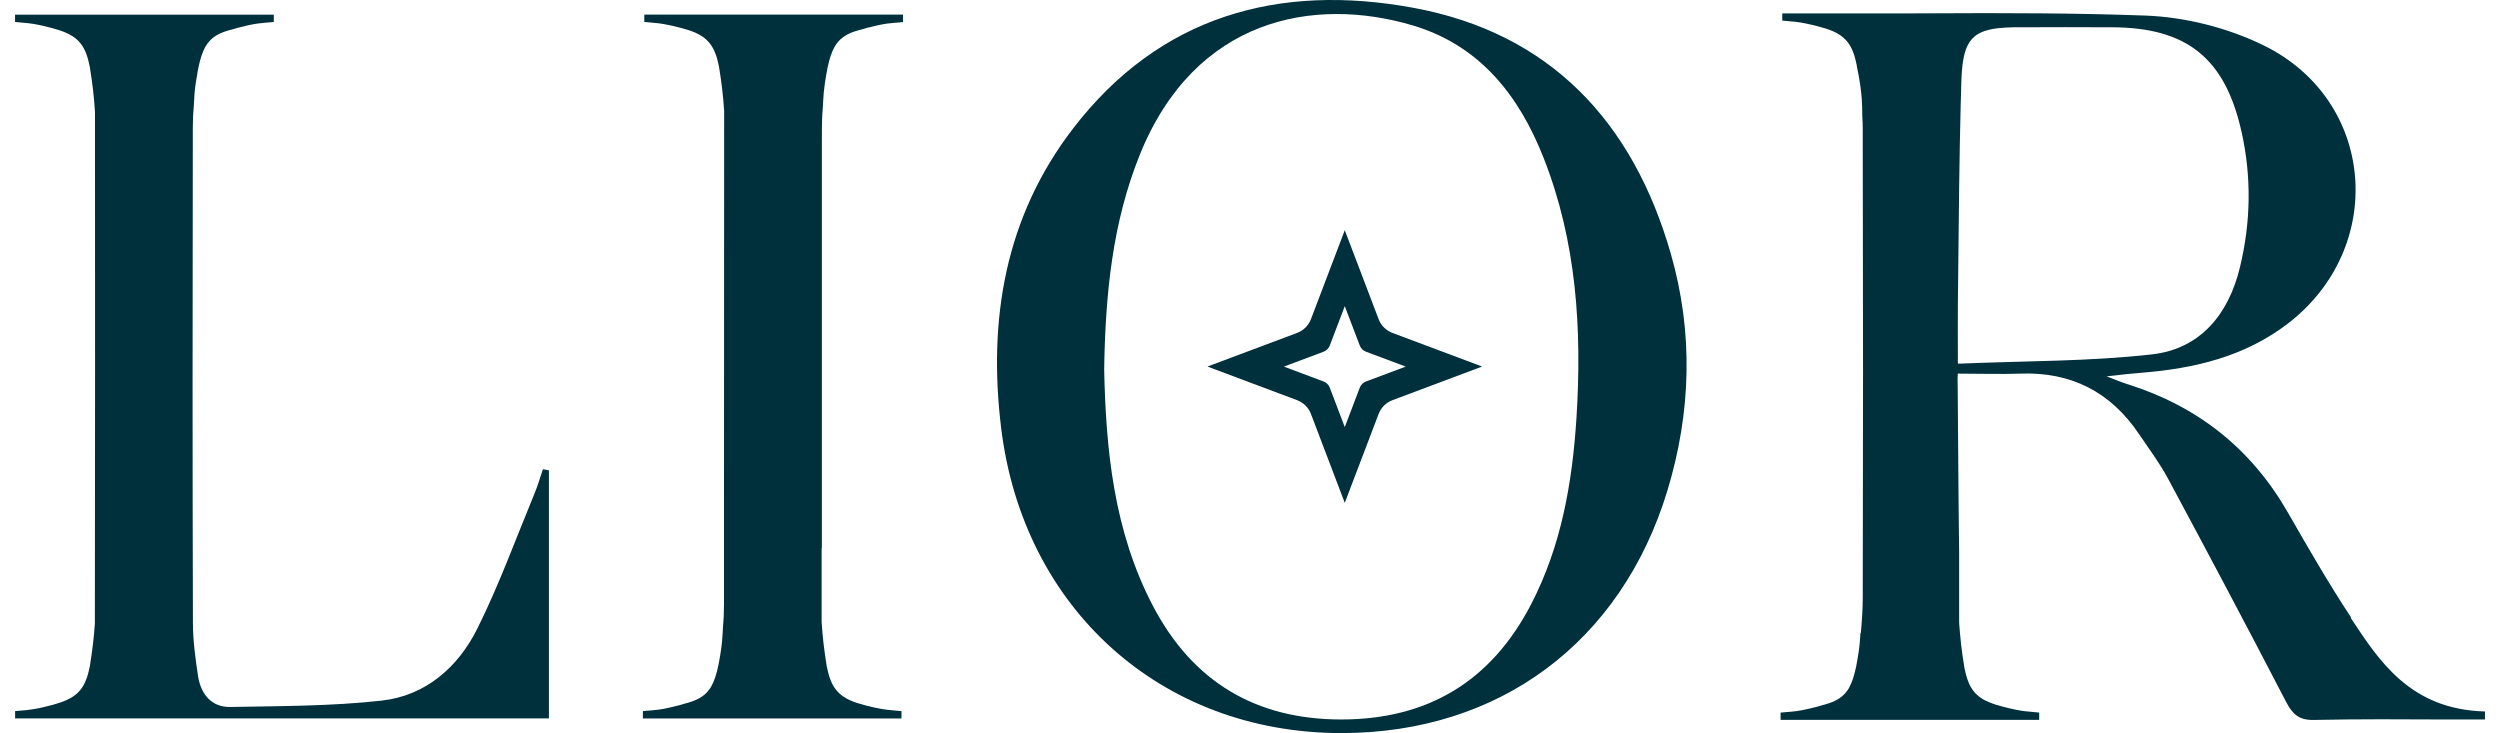
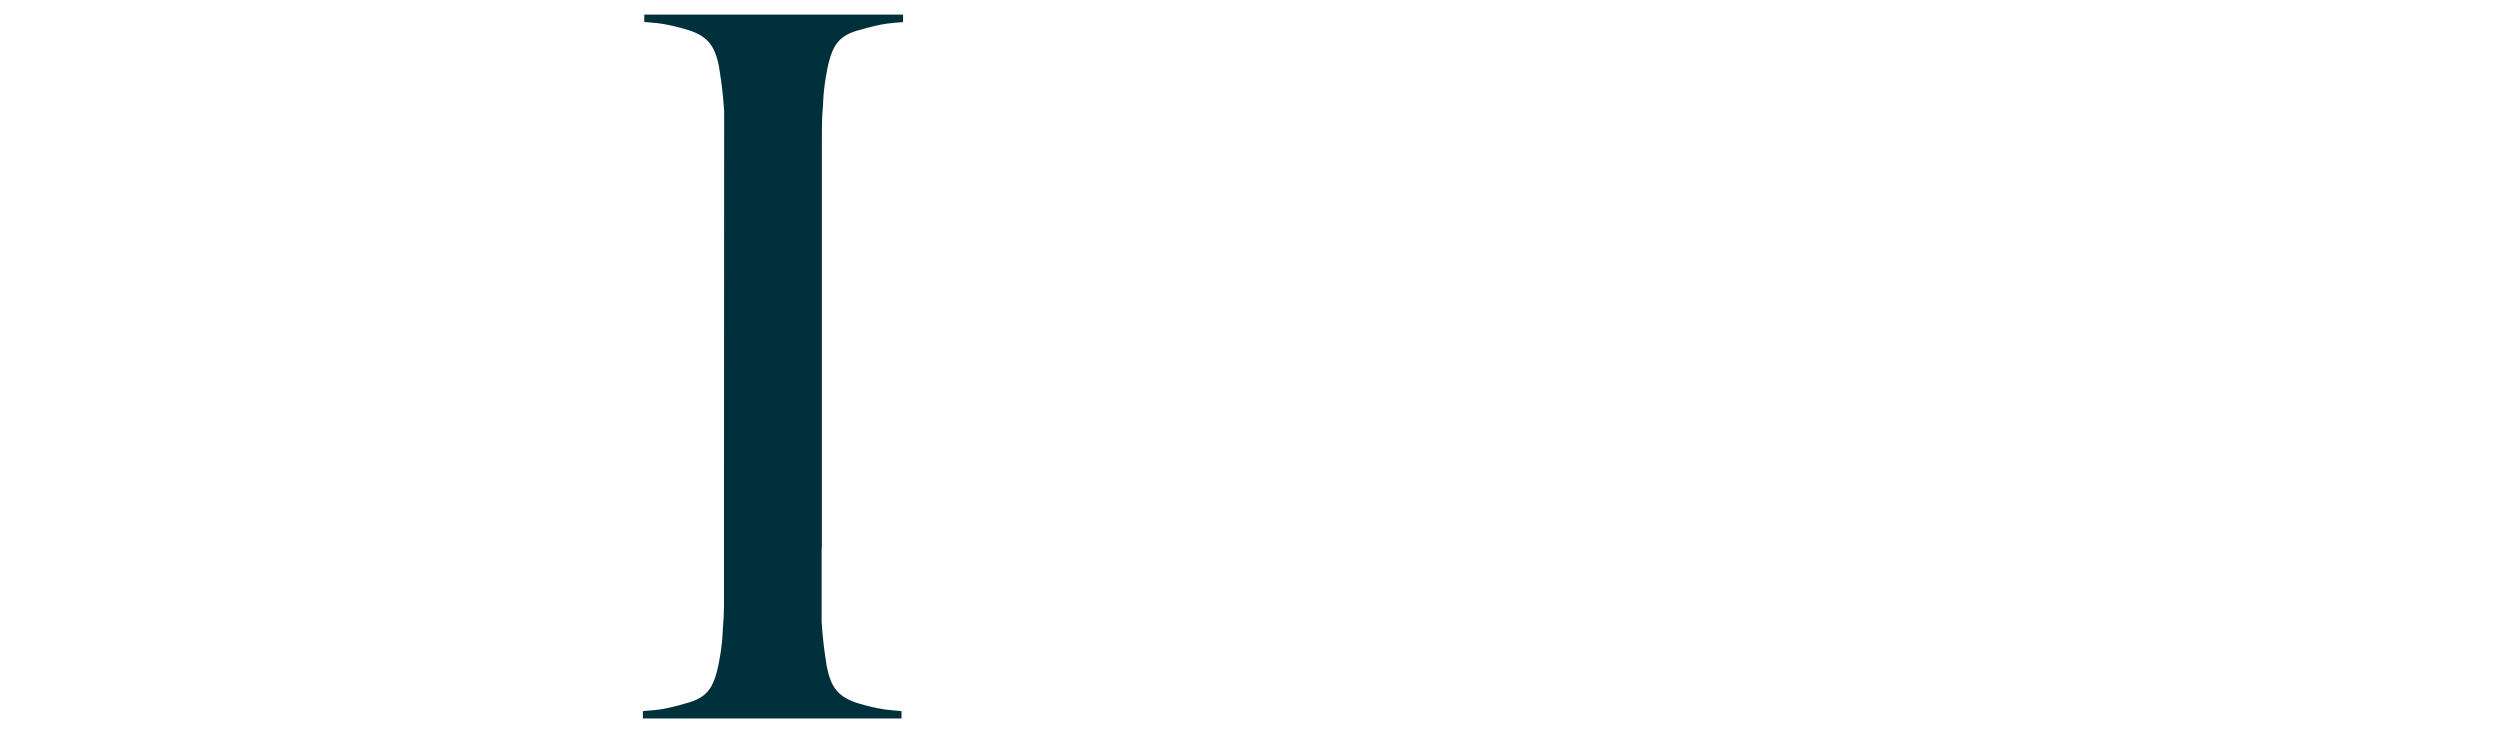
<svg xmlns="http://www.w3.org/2000/svg" width="133" height="39" viewBox="0 0 133 39" fill="none">
-   <path d="M28.884 24.96C28.738 25.39 28.615 25.825 28.441 26.243C27.447 28.646 26.558 31.104 25.402 33.426C24.375 35.496 22.644 37.016 20.291 37.274C17.632 37.569 14.934 37.562 12.251 37.611C11.242 37.629 10.682 36.92 10.535 35.958C10.392 35.015 10.263 34.057 10.263 33.104C10.239 24.702 10.242 16.119 10.257 7.716C10.257 7.416 10.257 7.112 10.257 6.809C10.257 6.388 10.278 5.965 10.317 5.544V5.526C10.329 5.169 10.358 4.808 10.409 4.454C10.478 3.982 10.55 3.585 10.634 3.255C10.688 3.051 10.748 2.867 10.82 2.705C10.847 2.639 10.877 2.579 10.909 2.519C10.942 2.456 10.981 2.399 11.017 2.345C11.053 2.294 11.092 2.246 11.131 2.201C11.392 1.906 11.748 1.72 12.269 1.588C12.278 1.588 12.287 1.582 12.296 1.582C12.425 1.54 12.562 1.501 12.709 1.461C12.715 1.461 12.721 1.461 12.727 1.461C12.832 1.434 12.937 1.407 13.053 1.38C13.119 1.365 13.179 1.353 13.236 1.338C13.592 1.26 13.85 1.23 14.134 1.206H14.14C14.233 1.197 14.329 1.191 14.431 1.182C14.473 1.176 14.515 1.173 14.559 1.17H14.566V0.801C14.566 0.801 14.566 0.786 14.566 0.78H0.801C0.801 0.78 0.801 0.795 0.801 0.801V1.17H0.807C0.852 1.17 0.894 1.176 0.936 1.182C1.355 1.215 1.654 1.236 2.13 1.338C2.187 1.353 2.247 1.365 2.313 1.38C2.594 1.446 2.846 1.513 3.07 1.582C3.079 1.582 3.088 1.582 3.097 1.588C3.912 1.846 4.376 2.195 4.633 2.988C4.648 3.03 4.66 3.072 4.672 3.117C4.687 3.162 4.699 3.207 4.708 3.255C4.723 3.303 4.732 3.348 4.741 3.399C4.753 3.45 4.765 3.504 4.777 3.558C4.783 3.6 4.792 3.649 4.798 3.694C4.912 4.4 4.999 5.115 5.044 5.83C5.044 5.884 5.053 5.941 5.053 5.995C5.059 14.968 5.062 24.119 5.047 33.095C5.047 33.119 5.047 33.143 5.047 33.167C5.002 33.882 4.912 34.597 4.801 35.303C4.795 35.348 4.786 35.397 4.78 35.438C4.768 35.493 4.756 35.547 4.744 35.598C4.735 35.649 4.723 35.697 4.711 35.742C4.699 35.79 4.687 35.835 4.675 35.88C4.663 35.925 4.651 35.967 4.636 36.009C4.304 37.028 3.636 37.313 2.316 37.62C2.25 37.635 2.19 37.647 2.133 37.662C1.609 37.773 1.301 37.788 0.81 37.83H0.804V38.199C0.804 38.199 0.804 38.214 0.804 38.22H29.202V25.02C29.097 25.002 28.992 24.981 28.884 24.963V24.96Z" fill="#00303C" />
  <path d="M48.032 0.778H34.276C34.276 0.778 34.276 0.793 34.276 0.799V1.169H34.282C34.327 1.169 34.369 1.175 34.411 1.181C34.438 1.181 34.465 1.181 34.489 1.187C34.869 1.217 35.159 1.241 35.605 1.337C35.659 1.352 35.713 1.361 35.773 1.376C35.779 1.376 35.782 1.376 35.788 1.376C36.07 1.442 36.321 1.508 36.546 1.577C36.555 1.577 36.564 1.577 36.573 1.583C37.24 1.793 37.672 2.07 37.947 2.596C37.965 2.632 37.983 2.668 38.001 2.707C38.01 2.725 38.019 2.746 38.025 2.767C38.043 2.803 38.058 2.839 38.07 2.881C38.085 2.914 38.097 2.95 38.109 2.986C38.124 3.028 38.136 3.07 38.148 3.115C38.154 3.136 38.16 3.157 38.163 3.178C38.172 3.202 38.178 3.226 38.184 3.253C38.193 3.281 38.199 3.308 38.205 3.338C38.211 3.356 38.214 3.377 38.217 3.398C38.228 3.449 38.24 3.503 38.252 3.557C38.258 3.599 38.267 3.647 38.273 3.692C38.387 4.398 38.474 5.113 38.519 5.828C38.519 5.852 38.519 5.879 38.525 5.906V5.951C38.525 5.951 38.525 5.978 38.525 5.993C38.525 7.495 38.516 23.207 38.516 27.915C38.516 29.038 38.516 30.159 38.516 31.279C38.516 31.58 38.516 31.883 38.516 32.187C38.516 32.607 38.495 33.031 38.456 33.451V33.469C38.456 33.517 38.456 33.566 38.45 33.614C38.45 33.653 38.444 33.692 38.441 33.731C38.441 33.737 38.441 33.743 38.441 33.749C38.426 34.013 38.402 34.283 38.363 34.545C38.33 34.761 38.3 34.962 38.264 35.146C38.255 35.188 38.249 35.23 38.24 35.269C38.24 35.296 38.231 35.323 38.228 35.35C38.199 35.491 38.169 35.62 38.136 35.743C38.082 35.948 38.022 36.131 37.95 36.293C37.923 36.356 37.896 36.413 37.863 36.471C37.854 36.486 37.845 36.501 37.839 36.519C37.83 36.534 37.821 36.549 37.812 36.564C37.803 36.576 37.794 36.588 37.788 36.6C37.776 36.618 37.764 36.636 37.752 36.654C37.717 36.705 37.678 36.753 37.639 36.798C37.402 37.065 37.085 37.243 36.645 37.372C36.597 37.387 36.549 37.402 36.501 37.414C36.492 37.414 36.483 37.42 36.474 37.42C36.345 37.462 36.207 37.501 36.061 37.54C36.055 37.54 36.049 37.54 36.043 37.54C36.025 37.54 36.01 37.549 35.992 37.552C35.902 37.576 35.812 37.597 35.716 37.621C35.65 37.636 35.59 37.648 35.534 37.663C35.459 37.681 35.384 37.693 35.321 37.708C35.126 37.744 34.959 37.765 34.788 37.78C34.737 37.786 34.686 37.792 34.635 37.795H34.629C34.59 37.795 34.551 37.801 34.51 37.804C34.453 37.81 34.396 37.813 34.336 37.819C34.303 37.825 34.273 37.825 34.237 37.828C34.228 37.831 34.216 37.831 34.207 37.831H34.201V38.201C34.201 38.201 34.201 38.216 34.201 38.222H47.957C47.957 38.222 47.957 38.207 47.96 38.201V37.831H47.954C47.909 37.828 47.867 37.825 47.825 37.819C47.798 37.819 47.771 37.819 47.747 37.813C47.705 37.813 47.663 37.807 47.625 37.801C47.304 37.777 47.035 37.75 46.645 37.666C46.639 37.666 46.636 37.666 46.63 37.666C46.577 37.651 46.523 37.642 46.463 37.627C46.457 37.627 46.454 37.627 46.448 37.627C46.166 37.561 45.915 37.495 45.69 37.426C45.681 37.426 45.672 37.426 45.663 37.42C44.996 37.209 44.564 36.933 44.289 36.407C44.271 36.371 44.253 36.335 44.235 36.296C44.226 36.278 44.217 36.257 44.211 36.236C44.193 36.2 44.178 36.164 44.166 36.122C44.151 36.089 44.139 36.053 44.127 36.017C44.112 35.975 44.1 35.933 44.088 35.888C44.082 35.867 44.076 35.846 44.073 35.825C44.064 35.801 44.058 35.776 44.052 35.749C44.043 35.722 44.037 35.695 44.031 35.665C44.025 35.647 44.022 35.626 44.019 35.605C44.008 35.554 43.995 35.5 43.983 35.446C43.977 35.404 43.968 35.356 43.962 35.311C43.849 34.605 43.762 33.89 43.717 33.175C43.717 33.151 43.717 33.127 43.711 33.1V33.052C43.711 33.052 43.711 33.025 43.711 33.01C43.711 31.724 43.711 30.441 43.711 29.155H43.723C43.723 28.032 43.723 8.844 43.723 7.724C43.726 7.423 43.726 7.12 43.726 6.816C43.726 6.396 43.747 5.972 43.786 5.552V5.534C43.786 5.486 43.786 5.438 43.792 5.389C43.807 5.08 43.834 4.768 43.879 4.458C43.918 4.194 43.957 3.953 44.002 3.734C44.002 3.707 44.011 3.68 44.014 3.653C44.043 3.512 44.073 3.383 44.106 3.26C44.16 3.055 44.22 2.872 44.292 2.71C44.319 2.644 44.349 2.584 44.382 2.523C44.415 2.46 44.454 2.403 44.489 2.349C44.526 2.298 44.564 2.25 44.603 2.205C44.864 1.911 45.22 1.724 45.741 1.592C45.75 1.592 45.759 1.586 45.768 1.586C45.897 1.544 46.035 1.505 46.181 1.466C46.187 1.466 46.193 1.466 46.199 1.466C46.217 1.466 46.232 1.457 46.25 1.454C46.34 1.43 46.43 1.409 46.526 1.385C46.592 1.37 46.651 1.358 46.708 1.343C47.065 1.265 47.322 1.235 47.607 1.211H47.613C47.651 1.211 47.69 1.205 47.732 1.202C47.789 1.196 47.846 1.193 47.906 1.187C47.948 1.181 47.99 1.178 48.035 1.175H48.041V0.805C48.041 0.805 48.041 0.79 48.041 0.784L48.032 0.778Z" fill="#00303C" />
-   <path d="M71.345 39C61.775 38.991 54.433 32.379 53.262 22.777C52.552 16.973 53.481 11.539 57.08 6.846C61.685 0.841 68.027 -0.904 75.183 0.414C82.474 1.757 86.876 6.486 88.888 13.501C90.092 17.694 89.975 21.924 88.703 26.109C86.247 34.178 79.743 39.006 71.345 39ZM58.742 19.644C58.834 23.892 59.242 28.248 61.344 32.25C63.461 36.278 66.817 38.276 71.354 38.276C75.941 38.276 79.315 36.26 81.444 32.169C83.061 29.059 83.645 25.692 83.867 22.246C84.166 17.52 83.876 12.852 82.118 8.394C80.806 5.065 78.71 2.4 75.138 1.346C69.898 -0.201 63.574 0.955 60.637 8.234C59.182 11.842 58.807 15.634 58.742 19.647V19.644Z" fill="#00303C" />
-   <path d="M125.077 32.849C123.885 31.04 122.798 29.153 121.717 27.27C119.765 23.863 116.914 21.613 113.192 20.441C112.812 20.321 112.444 20.162 112.069 20.021C113.079 19.907 113.33 19.88 113.929 19.831C116.735 19.606 119.417 18.975 121.705 17.221C126.987 13.174 126.4 5.357 120.447 2.425C118.525 1.479 116.244 0.902 114.103 0.827C112.258 0.761 110.411 0.725 108.563 0.71C107.575 0.701 106.587 0.698 105.599 0.698C104.215 0.698 102.832 0.704 101.449 0.713H94.819C94.816 0.713 94.819 0.821 94.816 0.881C94.819 0.902 94.819 0.917 94.816 0.92V1.095C94.858 1.095 94.9 1.101 94.939 1.107C94.966 1.107 94.993 1.107 95.017 1.113C95.397 1.143 95.688 1.167 96.134 1.263C96.188 1.278 96.242 1.287 96.302 1.302C96.308 1.302 96.311 1.302 96.317 1.302C96.598 1.368 96.85 1.434 97.074 1.503C97.083 1.503 97.092 1.503 97.101 1.509C97.769 1.719 98.2 1.996 98.475 2.522C98.493 2.558 98.511 2.594 98.529 2.633C98.538 2.651 98.547 2.672 98.553 2.693C98.571 2.729 98.586 2.765 98.598 2.807C98.613 2.84 98.625 2.876 98.637 2.912C98.652 2.954 98.664 2.996 98.676 3.041C98.682 3.062 98.688 3.083 98.691 3.104C98.7 3.128 98.706 3.152 98.712 3.179C98.721 3.206 98.727 3.234 98.733 3.264C98.739 3.282 98.742 3.303 98.745 3.324C98.757 3.375 98.769 3.429 98.781 3.483C98.787 3.525 98.796 3.573 98.802 3.618C98.802 3.627 98.802 3.639 98.808 3.648C98.868 3.915 98.919 4.225 98.972 4.576C99.041 5.051 99.071 5.532 99.071 6.009V6.117C99.089 6.388 99.098 6.658 99.098 6.929V7.839C99.119 15.755 99.119 23.839 99.098 31.752C99.098 32.392 99.056 33.035 98.996 33.672H98.975V33.696C98.972 33.735 98.969 33.774 98.966 33.813C98.966 33.819 98.966 33.825 98.966 33.831C98.951 34.095 98.927 34.366 98.889 34.627C98.856 34.843 98.826 35.044 98.79 35.228C98.781 35.27 98.775 35.312 98.766 35.351C98.766 35.378 98.757 35.405 98.754 35.432C98.724 35.573 98.694 35.703 98.661 35.826C98.607 36.03 98.547 36.213 98.475 36.375C98.448 36.438 98.421 36.496 98.389 36.553C98.38 36.568 98.371 36.583 98.365 36.601C98.356 36.616 98.347 36.631 98.338 36.646C98.329 36.658 98.32 36.67 98.314 36.682C98.302 36.7 98.29 36.718 98.278 36.736C98.242 36.787 98.203 36.835 98.164 36.88C97.927 37.148 97.61 37.325 97.17 37.454C97.122 37.469 97.074 37.484 97.026 37.496C97.017 37.496 97.008 37.502 96.999 37.502C96.871 37.544 96.733 37.583 96.586 37.622C96.58 37.622 96.574 37.622 96.568 37.622C96.55 37.622 96.535 37.631 96.517 37.634C96.427 37.658 96.338 37.679 96.242 37.703C96.236 37.703 96.23 37.703 96.224 37.703C96.164 37.718 96.11 37.727 96.059 37.742C95.984 37.76 95.909 37.772 95.846 37.787C95.652 37.823 95.484 37.844 95.313 37.859C95.263 37.865 95.212 37.871 95.161 37.874H95.155C95.116 37.874 95.077 37.88 95.035 37.883C94.978 37.889 94.921 37.892 94.861 37.898C94.828 37.904 94.798 37.904 94.763 37.907C94.754 37.907 94.742 37.907 94.733 37.907H94.727V38.277C94.727 38.277 94.727 38.292 94.73 38.298H108.485C108.485 38.298 108.485 38.283 108.485 38.277V37.907H108.473C108.431 37.907 108.389 37.901 108.351 37.895C108.324 37.895 108.297 37.895 108.273 37.889C108.231 37.889 108.189 37.883 108.15 37.877C107.83 37.853 107.56 37.826 107.171 37.742C107.165 37.742 107.162 37.739 107.156 37.739C107.102 37.724 107.048 37.715 106.988 37.7C106.982 37.7 106.979 37.7 106.973 37.7C106.692 37.634 106.44 37.568 106.216 37.499C106.207 37.499 106.198 37.499 106.189 37.493C105.988 37.43 105.805 37.358 105.644 37.277C105.644 37.277 105.638 37.277 105.635 37.277C105.269 37.09 105.003 36.847 104.811 36.483C104.793 36.447 104.775 36.411 104.757 36.372C104.748 36.354 104.739 36.333 104.733 36.312C104.716 36.276 104.701 36.24 104.689 36.198C104.674 36.165 104.662 36.129 104.65 36.093C104.635 36.051 104.623 36.009 104.611 35.964C104.605 35.943 104.599 35.922 104.596 35.901C104.587 35.877 104.581 35.853 104.575 35.826C104.566 35.799 104.56 35.772 104.554 35.742C104.548 35.724 104.545 35.703 104.542 35.681C104.53 35.63 104.518 35.576 104.506 35.522C104.5 35.48 104.491 35.432 104.485 35.387C104.428 35.032 104.377 34.678 104.335 34.324C104.311 34.107 104.287 33.891 104.269 33.675C104.257 33.533 104.245 33.392 104.236 33.251C104.236 33.227 104.233 33.203 104.23 33.176V33.128C104.23 33.128 104.227 33.101 104.227 33.086V29.598C104.227 29.523 104.227 29.448 104.227 29.376C104.186 26.525 104.177 23.509 104.15 20.661C104.15 20.42 104.135 20.195 104.153 19.877H104.242C105.308 19.877 106.473 19.913 107.485 19.877C110.183 19.777 112.279 20.847 113.788 23.082C114.324 23.875 114.902 24.644 115.351 25.485C117.468 29.424 119.564 33.377 121.624 37.346C121.966 38.001 122.313 38.319 123.094 38.301C125.478 38.25 127.864 38.265 130.248 38.277C130.61 38.277 131.745 38.277 132.2 38.277V37.85C128.227 37.745 126.571 35.162 125.056 32.867L125.077 32.849ZM104.263 19.345C104.227 19.345 104.195 19.345 104.159 19.345C104.159 18.089 104.15 17.146 104.159 16.2C104.195 13.421 104.209 10.639 104.26 7.863V7.8C104.272 7.166 104.287 6.526 104.302 5.892C104.302 5.799 104.302 5.709 104.308 5.619C104.32 5.195 104.332 4.769 104.344 4.345C104.404 2.335 104.805 1.674 106.296 1.5C106.539 1.473 106.817 1.458 107.123 1.452C107.189 1.452 107.258 1.452 107.327 1.452C109.015 1.443 110.704 1.443 112.393 1.452C116.342 1.473 118.366 3.092 119.244 6.983C119.786 9.392 119.747 11.813 119.166 14.214C118.567 16.716 117.058 18.561 114.489 18.852C111.156 19.231 107.773 19.198 104.257 19.345H104.263Z" fill="#00303C" />
-   <path d="M74.082 17.713C73.74 17.583 73.47 17.319 73.343 16.98L71.542 12.248L69.742 16.98C69.612 17.319 69.342 17.586 69.003 17.713L64.236 19.5L69.003 21.288C69.345 21.417 69.615 21.681 69.742 22.021L71.542 26.752L73.343 22.021C73.473 21.681 73.74 21.414 74.082 21.288L78.849 19.5L74.082 17.713ZM72.668 20.296C72.517 20.353 72.399 20.47 72.341 20.621L71.542 22.721L70.743 20.621C70.686 20.47 70.568 20.353 70.416 20.296L68.301 19.503L70.416 18.71C70.568 18.653 70.686 18.536 70.743 18.386L71.542 16.286L72.341 18.386C72.399 18.536 72.517 18.653 72.668 18.71L74.784 19.503L72.668 20.296Z" fill="#00303C" />
</svg>